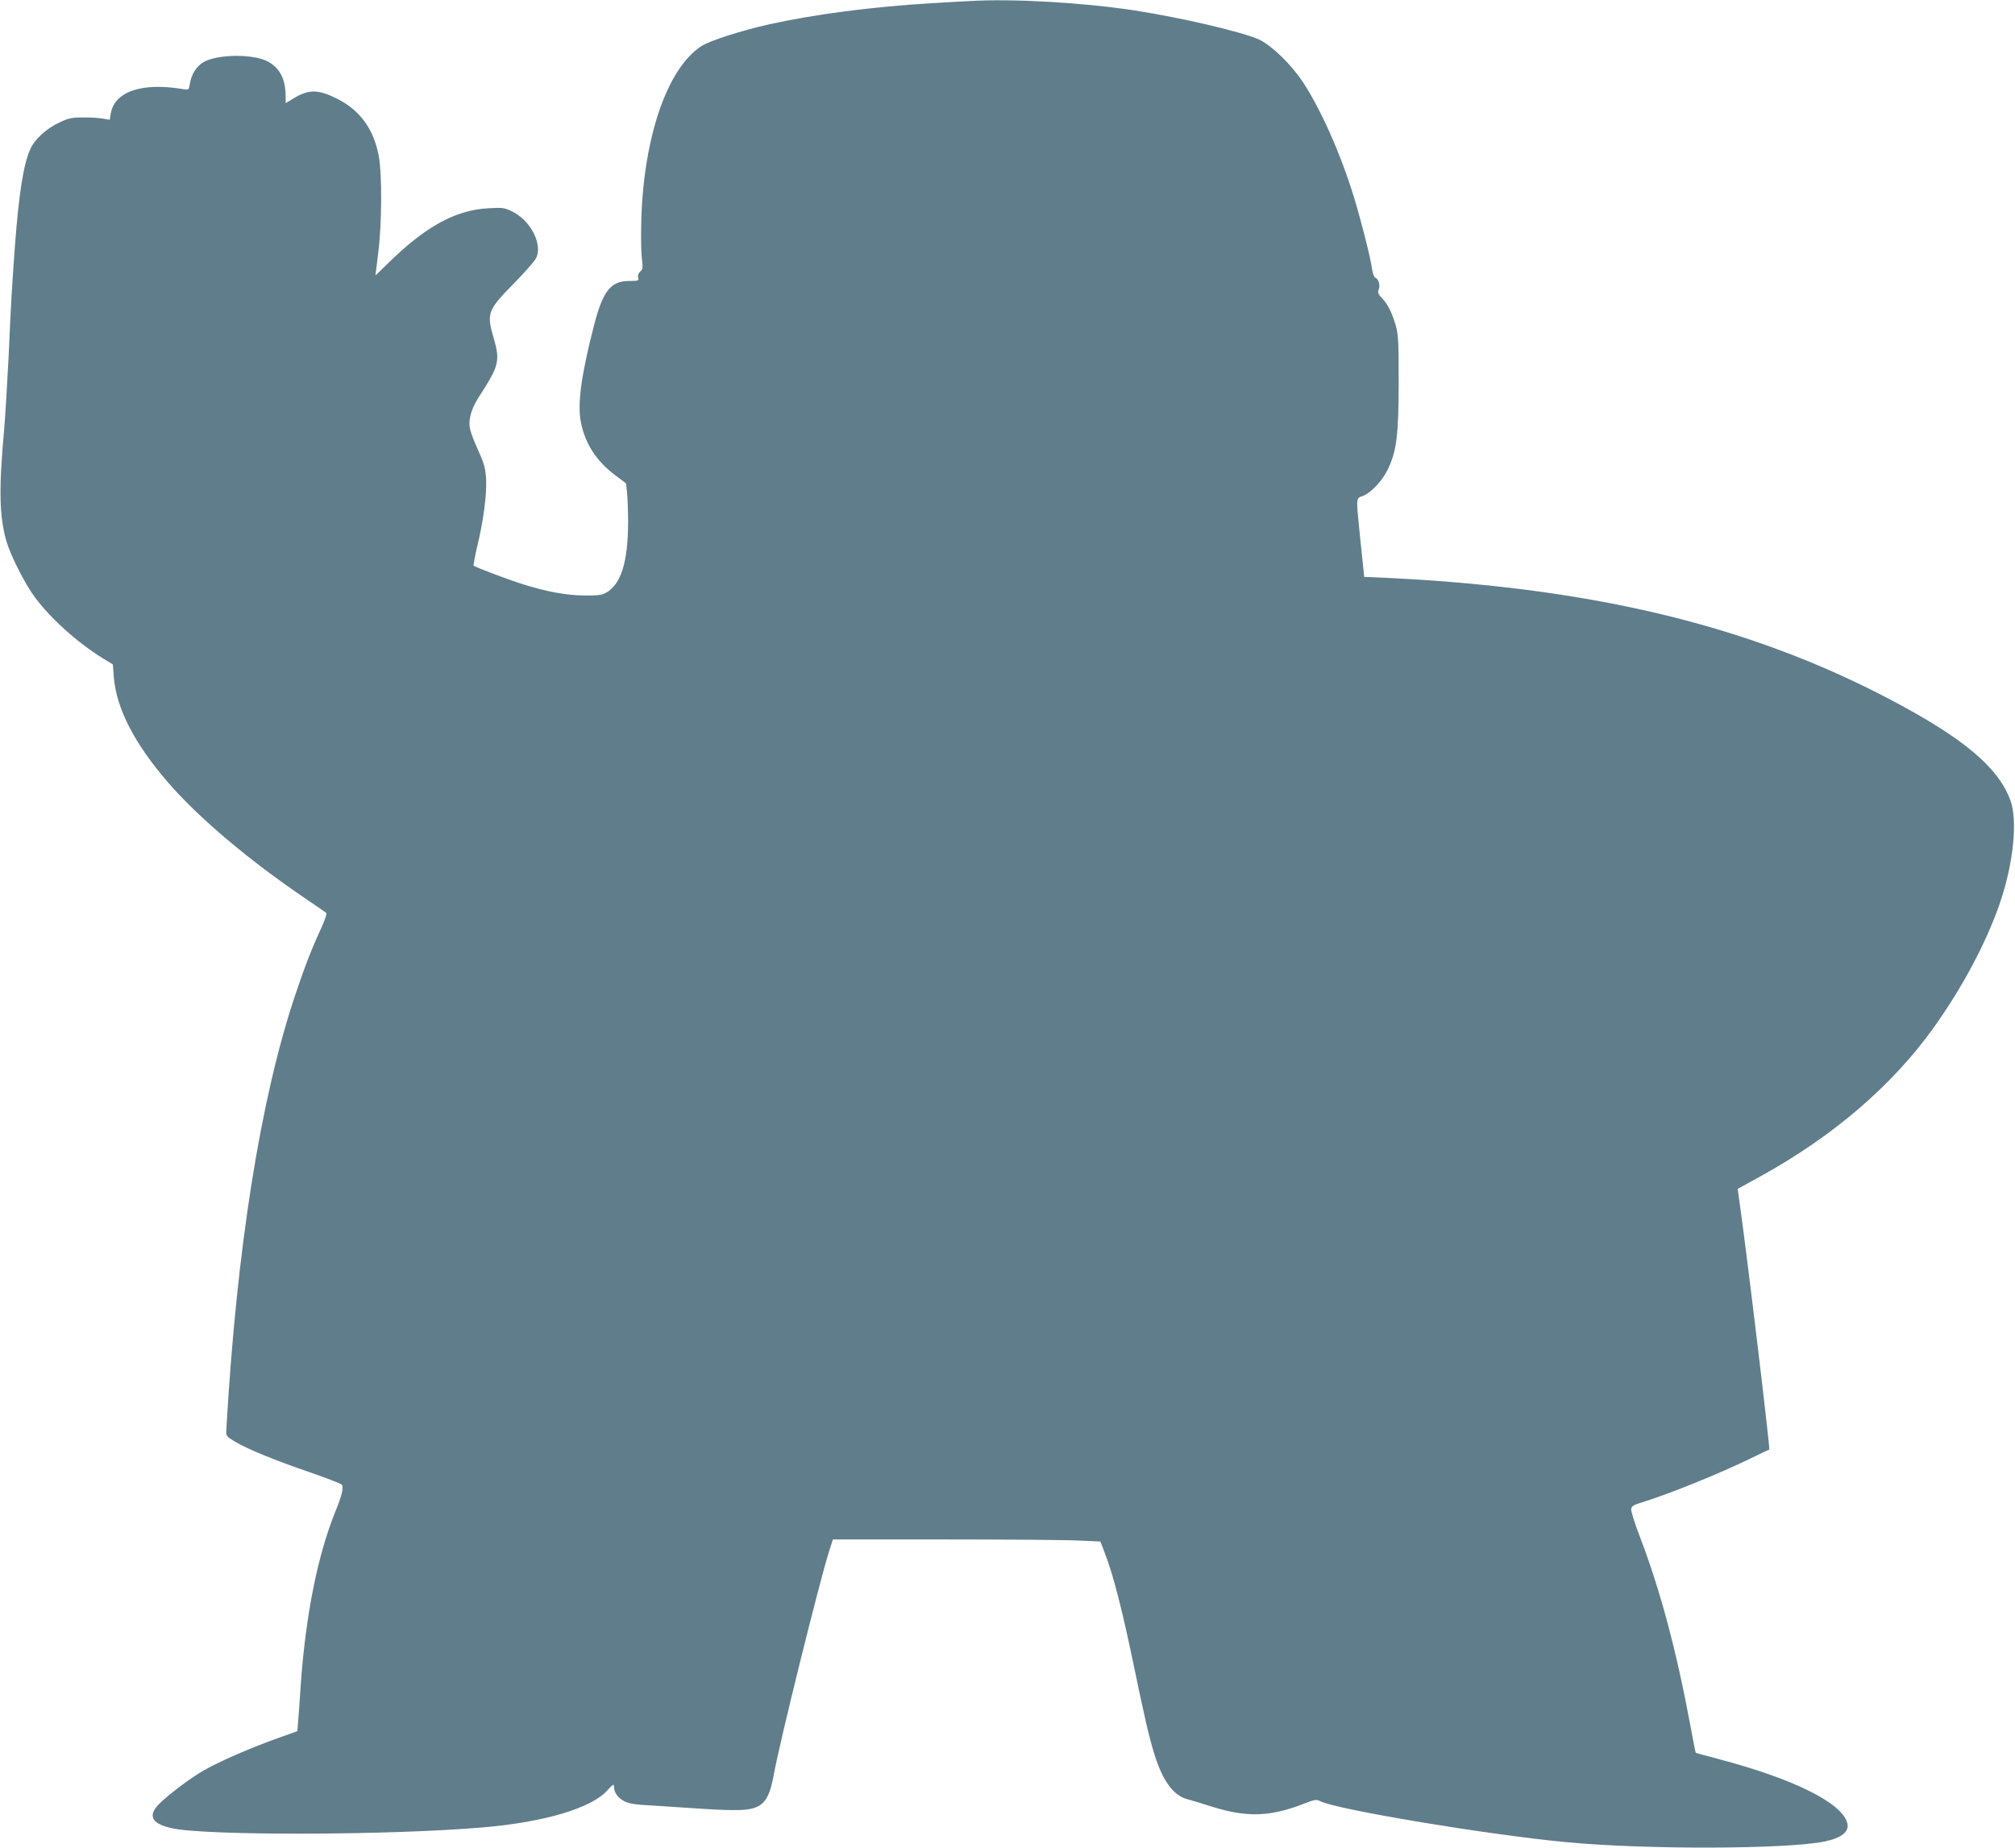
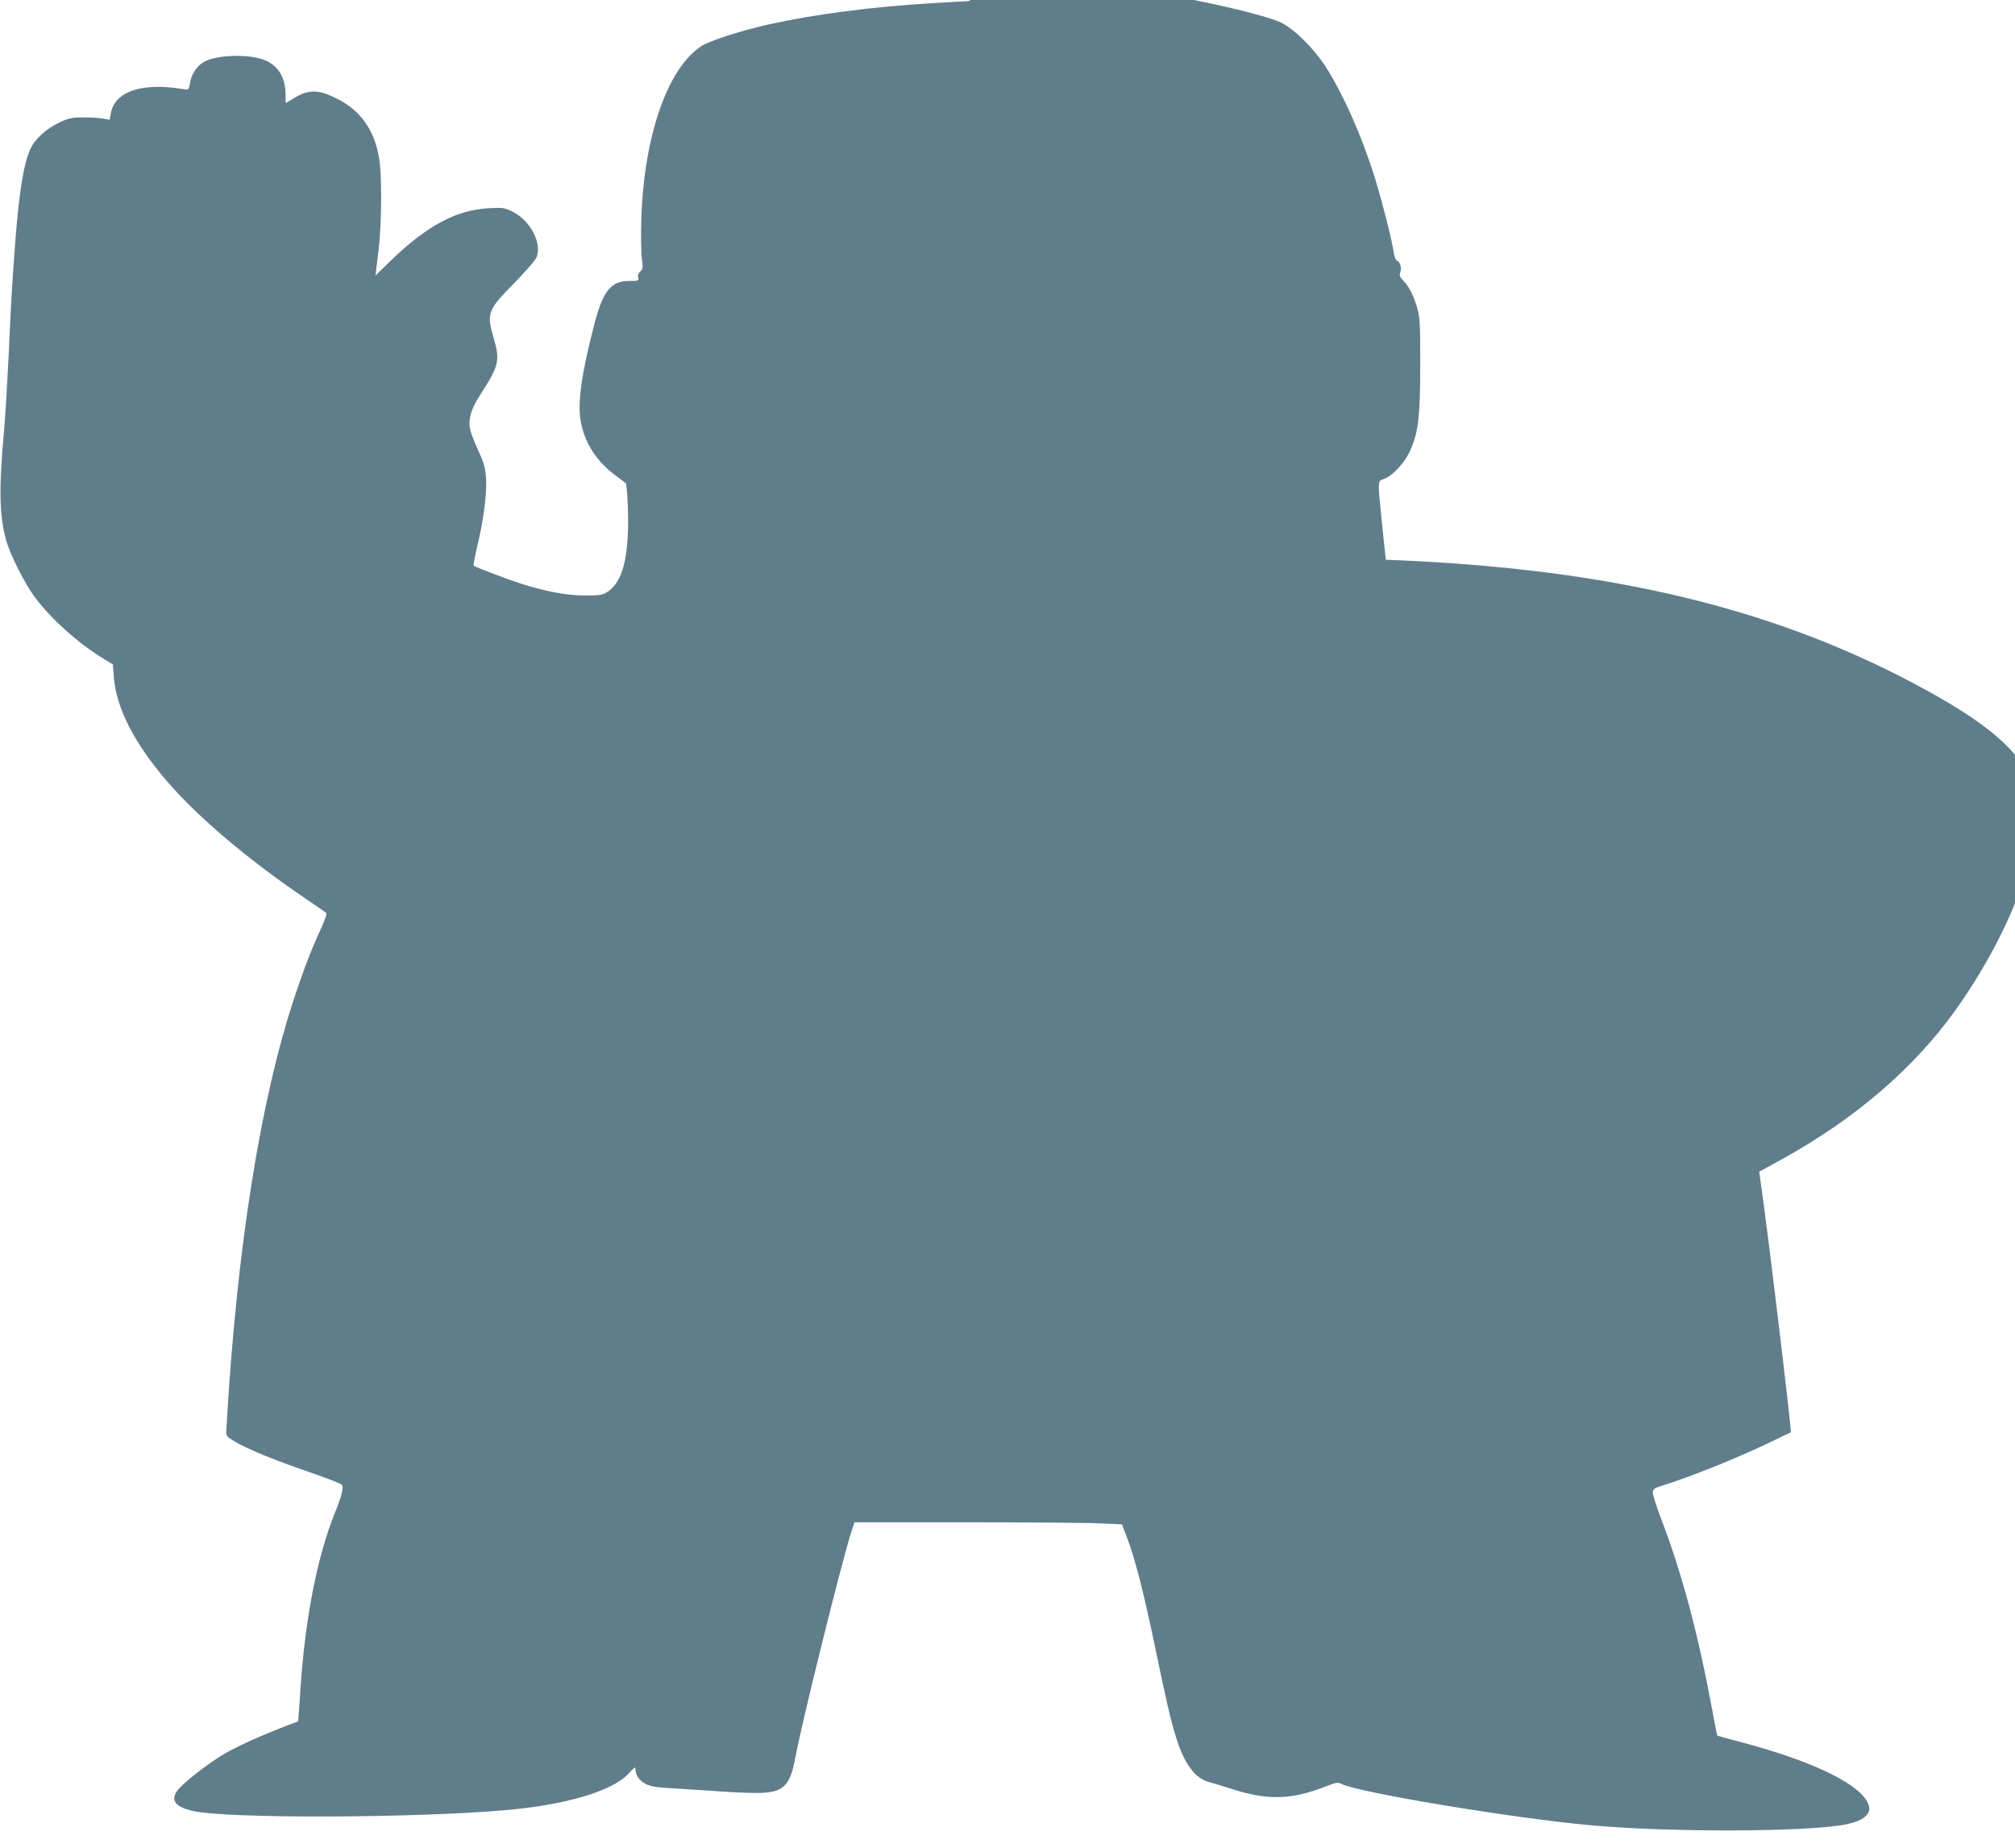
<svg xmlns="http://www.w3.org/2000/svg" version="1.0" width="1280pt" height="1174pt" viewBox="0 0 1280 1174" preserveAspectRatio="xMidYMid meet">
  <g transform="translate(0,1174) scale(0.1,-0.1)" fill="#607d8b" stroke="none">
-     <path d="M6155 11733 c-27 -1 -131 -7 -230 -13 -387 -23 -753 -71 -1041 -135 -178 -40 -373 -103 -427 -137 -215 -138 -366 -567 -383 -1098 -3 -96 -2 -207 3 -247 8 -65 7 -73 -10 -88 -12 -11 -17 -24 -13 -38 5 -21 2 -22 -58 -22 -115 0 -166 -63 -221 -276 -83 -320 -108 -505 -85 -621 26 -136 100 -249 218 -337 l69 -52 7 -67 c3 -37 6 -119 6 -182 -1 -254 -46 -395 -143 -447 -25 -14 -56 -17 -137 -16 -115 1 -243 25 -400 75 -81 26 -281 101 -301 114 -3 2 7 56 22 121 39 159 62 331 57 428 -4 65 -11 96 -42 165 -66 148 -72 173 -58 237 8 38 29 84 64 137 118 183 126 215 83 362 -45 154 -37 174 129 343 68 69 131 141 141 160 44 87 -33 239 -150 297 -52 25 -62 26 -153 21 -204 -11 -392 -112 -621 -334 -52 -51 -95 -93 -96 -93 0 0 8 62 17 138 24 182 26 503 4 621 -32 171 -119 291 -265 364 -119 60 -179 60 -273 4 l-53 -32 -1 55 c-2 103 -40 172 -116 211 -92 47 -314 45 -402 -4 -46 -25 -81 -79 -90 -140 -7 -39 -7 -39 -44 -33 -263 44 -436 -16 -459 -158 l-6 -37 -46 8 c-25 4 -82 8 -126 7 -68 0 -91 -5 -145 -31 -87 -40 -162 -109 -189 -174 -43 -98 -71 -281 -96 -610 -21 -291 -24 -337 -40 -699 -9 -179 -22 -397 -30 -485 -33 -365 -29 -534 15 -691 27 -93 118 -273 182 -359 102 -137 273 -290 434 -389 l61 -37 6 -80 c16 -198 128 -418 341 -666 195 -226 516 -498 886 -748 63 -43 119 -81 123 -85 4 -4 -8 -42 -28 -86 -68 -148 -107 -249 -171 -439 -220 -659 -371 -1610 -436 -2754 -3 -44 -2 -45 52 -78 79 -48 256 -120 480 -197 107 -37 198 -72 202 -79 12 -18 -1 -70 -42 -171 -112 -275 -189 -660 -220 -1106 -6 -91 -13 -193 -16 -226 l-5 -62 -132 -47 c-177 -64 -364 -146 -462 -202 -89 -51 -229 -157 -287 -216 -70 -73 -44 -123 81 -151 213 -49 1394 -46 1981 5 389 33 690 123 789 236 34 37 41 42 41 25 0 -39 24 -73 64 -94 33 -17 70 -23 191 -29 83 -5 220 -14 305 -20 85 -6 194 -10 241 -8 141 6 182 49 214 223 39 214 287 1214 351 1419 l25 77 713 0 c392 0 774 -3 849 -7 l137 -6 30 -78 c51 -133 106 -346 174 -671 77 -371 105 -494 141 -608 52 -166 120 -257 207 -280 24 -6 92 -27 152 -46 222 -71 374 -67 588 17 70 27 80 29 105 16 107 -54 1084 -216 1573 -261 504 -47 1388 -44 1630 5 107 22 159 63 145 116 -32 129 -342 283 -822 409 -76 20 -139 37 -141 39 -2 1 -16 74 -32 161 -90 487 -194 876 -327 1222 -30 78 -53 153 -51 165 2 16 14 26 48 36 184 56 508 187 709 285 60 30 114 55 120 57 7 3 -152 1326 -195 1615 l-6 41 149 82 c461 255 834 576 1096 942 182 254 338 547 421 792 86 250 114 524 67 652 -77 210 -297 395 -760 639 -912 481 -1931 722 -3291 779 l-54 2 -23 220 c-30 296 -31 278 14 294 50 19 122 94 157 165 58 120 70 217 71 551 0 261 -2 308 -18 364 -23 82 -51 138 -88 177 -25 25 -28 35 -21 55 11 28 -1 67 -22 75 -7 3 -16 26 -20 53 -9 71 -69 307 -116 461 -83 270 -207 550 -321 725 -75 114 -198 234 -279 273 -103 48 -496 140 -795 186 -327 50 -778 76 -1050 59z" />
+     <path d="M6155 11733 c-27 -1 -131 -7 -230 -13 -387 -23 -753 -71 -1041 -135 -178 -40 -373 -103 -427 -137 -215 -138 -366 -567 -383 -1098 -3 -96 -2 -207 3 -247 8 -65 7 -73 -10 -88 -12 -11 -17 -24 -13 -38 5 -21 2 -22 -58 -22 -115 0 -166 -63 -221 -276 -83 -320 -108 -505 -85 -621 26 -136 100 -249 218 -337 l69 -52 7 -67 c3 -37 6 -119 6 -182 -1 -254 -46 -395 -143 -447 -25 -14 -56 -17 -137 -16 -115 1 -243 25 -400 75 -81 26 -281 101 -301 114 -3 2 7 56 22 121 39 159 62 331 57 428 -4 65 -11 96 -42 165 -66 148 -72 173 -58 237 8 38 29 84 64 137 118 183 126 215 83 362 -45 154 -37 174 129 343 68 69 131 141 141 160 44 87 -33 239 -150 297 -52 25 -62 26 -153 21 -204 -11 -392 -112 -621 -334 -52 -51 -95 -93 -96 -93 0 0 8 62 17 138 24 182 26 503 4 621 -32 171 -119 291 -265 364 -119 60 -179 60 -273 4 l-53 -32 -1 55 c-2 103 -40 172 -116 211 -92 47 -314 45 -402 -4 -46 -25 -81 -79 -90 -140 -7 -39 -7 -39 -44 -33 -263 44 -436 -16 -459 -158 l-6 -37 -46 8 c-25 4 -82 8 -126 7 -68 0 -91 -5 -145 -31 -87 -40 -162 -109 -189 -174 -43 -98 -71 -281 -96 -610 -21 -291 -24 -337 -40 -699 -9 -179 -22 -397 -30 -485 -33 -365 -29 -534 15 -691 27 -93 118 -273 182 -359 102 -137 273 -290 434 -389 l61 -37 6 -80 c16 -198 128 -418 341 -666 195 -226 516 -498 886 -748 63 -43 119 -81 123 -85 4 -4 -8 -42 -28 -86 -68 -148 -107 -249 -171 -439 -220 -659 -371 -1610 -436 -2754 -3 -44 -2 -45 52 -78 79 -48 256 -120 480 -197 107 -37 198 -72 202 -79 12 -18 -1 -70 -42 -171 -112 -275 -189 -660 -220 -1106 -6 -91 -13 -193 -16 -226 c-177 -64 -364 -146 -462 -202 -89 -51 -229 -157 -287 -216 -70 -73 -44 -123 81 -151 213 -49 1394 -46 1981 5 389 33 690 123 789 236 34 37 41 42 41 25 0 -39 24 -73 64 -94 33 -17 70 -23 191 -29 83 -5 220 -14 305 -20 85 -6 194 -10 241 -8 141 6 182 49 214 223 39 214 287 1214 351 1419 l25 77 713 0 c392 0 774 -3 849 -7 l137 -6 30 -78 c51 -133 106 -346 174 -671 77 -371 105 -494 141 -608 52 -166 120 -257 207 -280 24 -6 92 -27 152 -46 222 -71 374 -67 588 17 70 27 80 29 105 16 107 -54 1084 -216 1573 -261 504 -47 1388 -44 1630 5 107 22 159 63 145 116 -32 129 -342 283 -822 409 -76 20 -139 37 -141 39 -2 1 -16 74 -32 161 -90 487 -194 876 -327 1222 -30 78 -53 153 -51 165 2 16 14 26 48 36 184 56 508 187 709 285 60 30 114 55 120 57 7 3 -152 1326 -195 1615 l-6 41 149 82 c461 255 834 576 1096 942 182 254 338 547 421 792 86 250 114 524 67 652 -77 210 -297 395 -760 639 -912 481 -1931 722 -3291 779 l-54 2 -23 220 c-30 296 -31 278 14 294 50 19 122 94 157 165 58 120 70 217 71 551 0 261 -2 308 -18 364 -23 82 -51 138 -88 177 -25 25 -28 35 -21 55 11 28 -1 67 -22 75 -7 3 -16 26 -20 53 -9 71 -69 307 -116 461 -83 270 -207 550 -321 725 -75 114 -198 234 -279 273 -103 48 -496 140 -795 186 -327 50 -778 76 -1050 59z" />
  </g>
</svg>